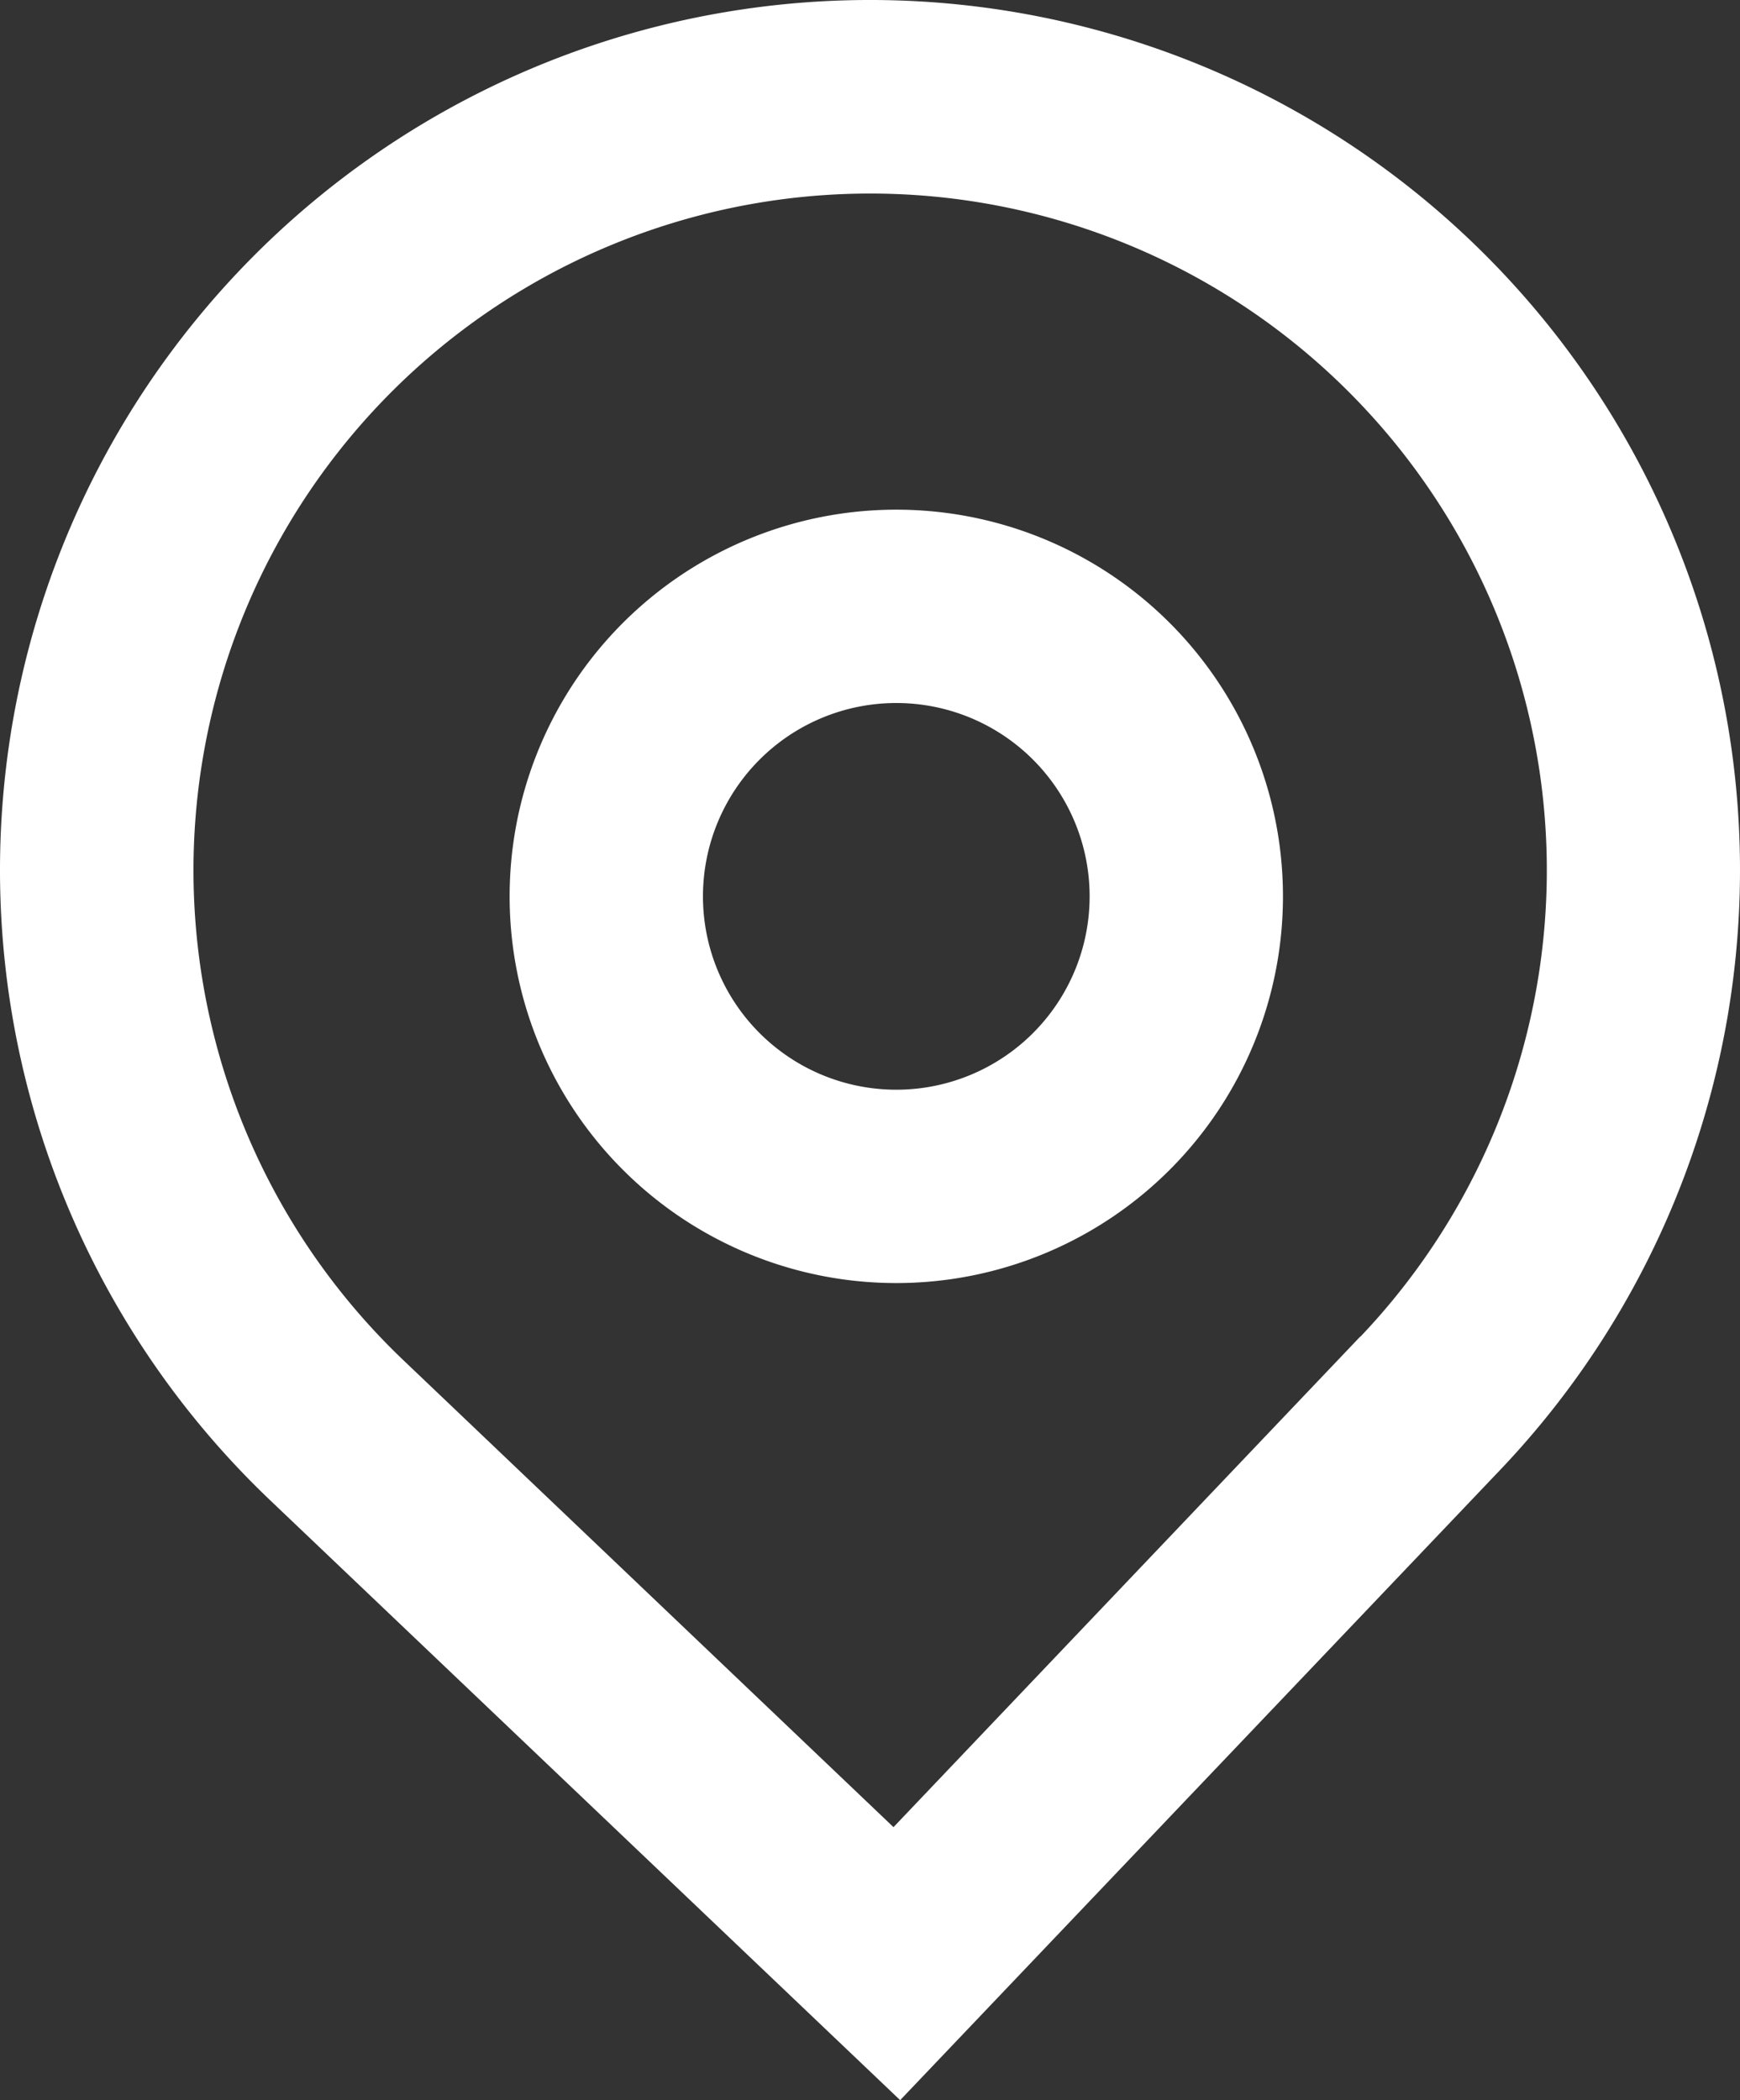
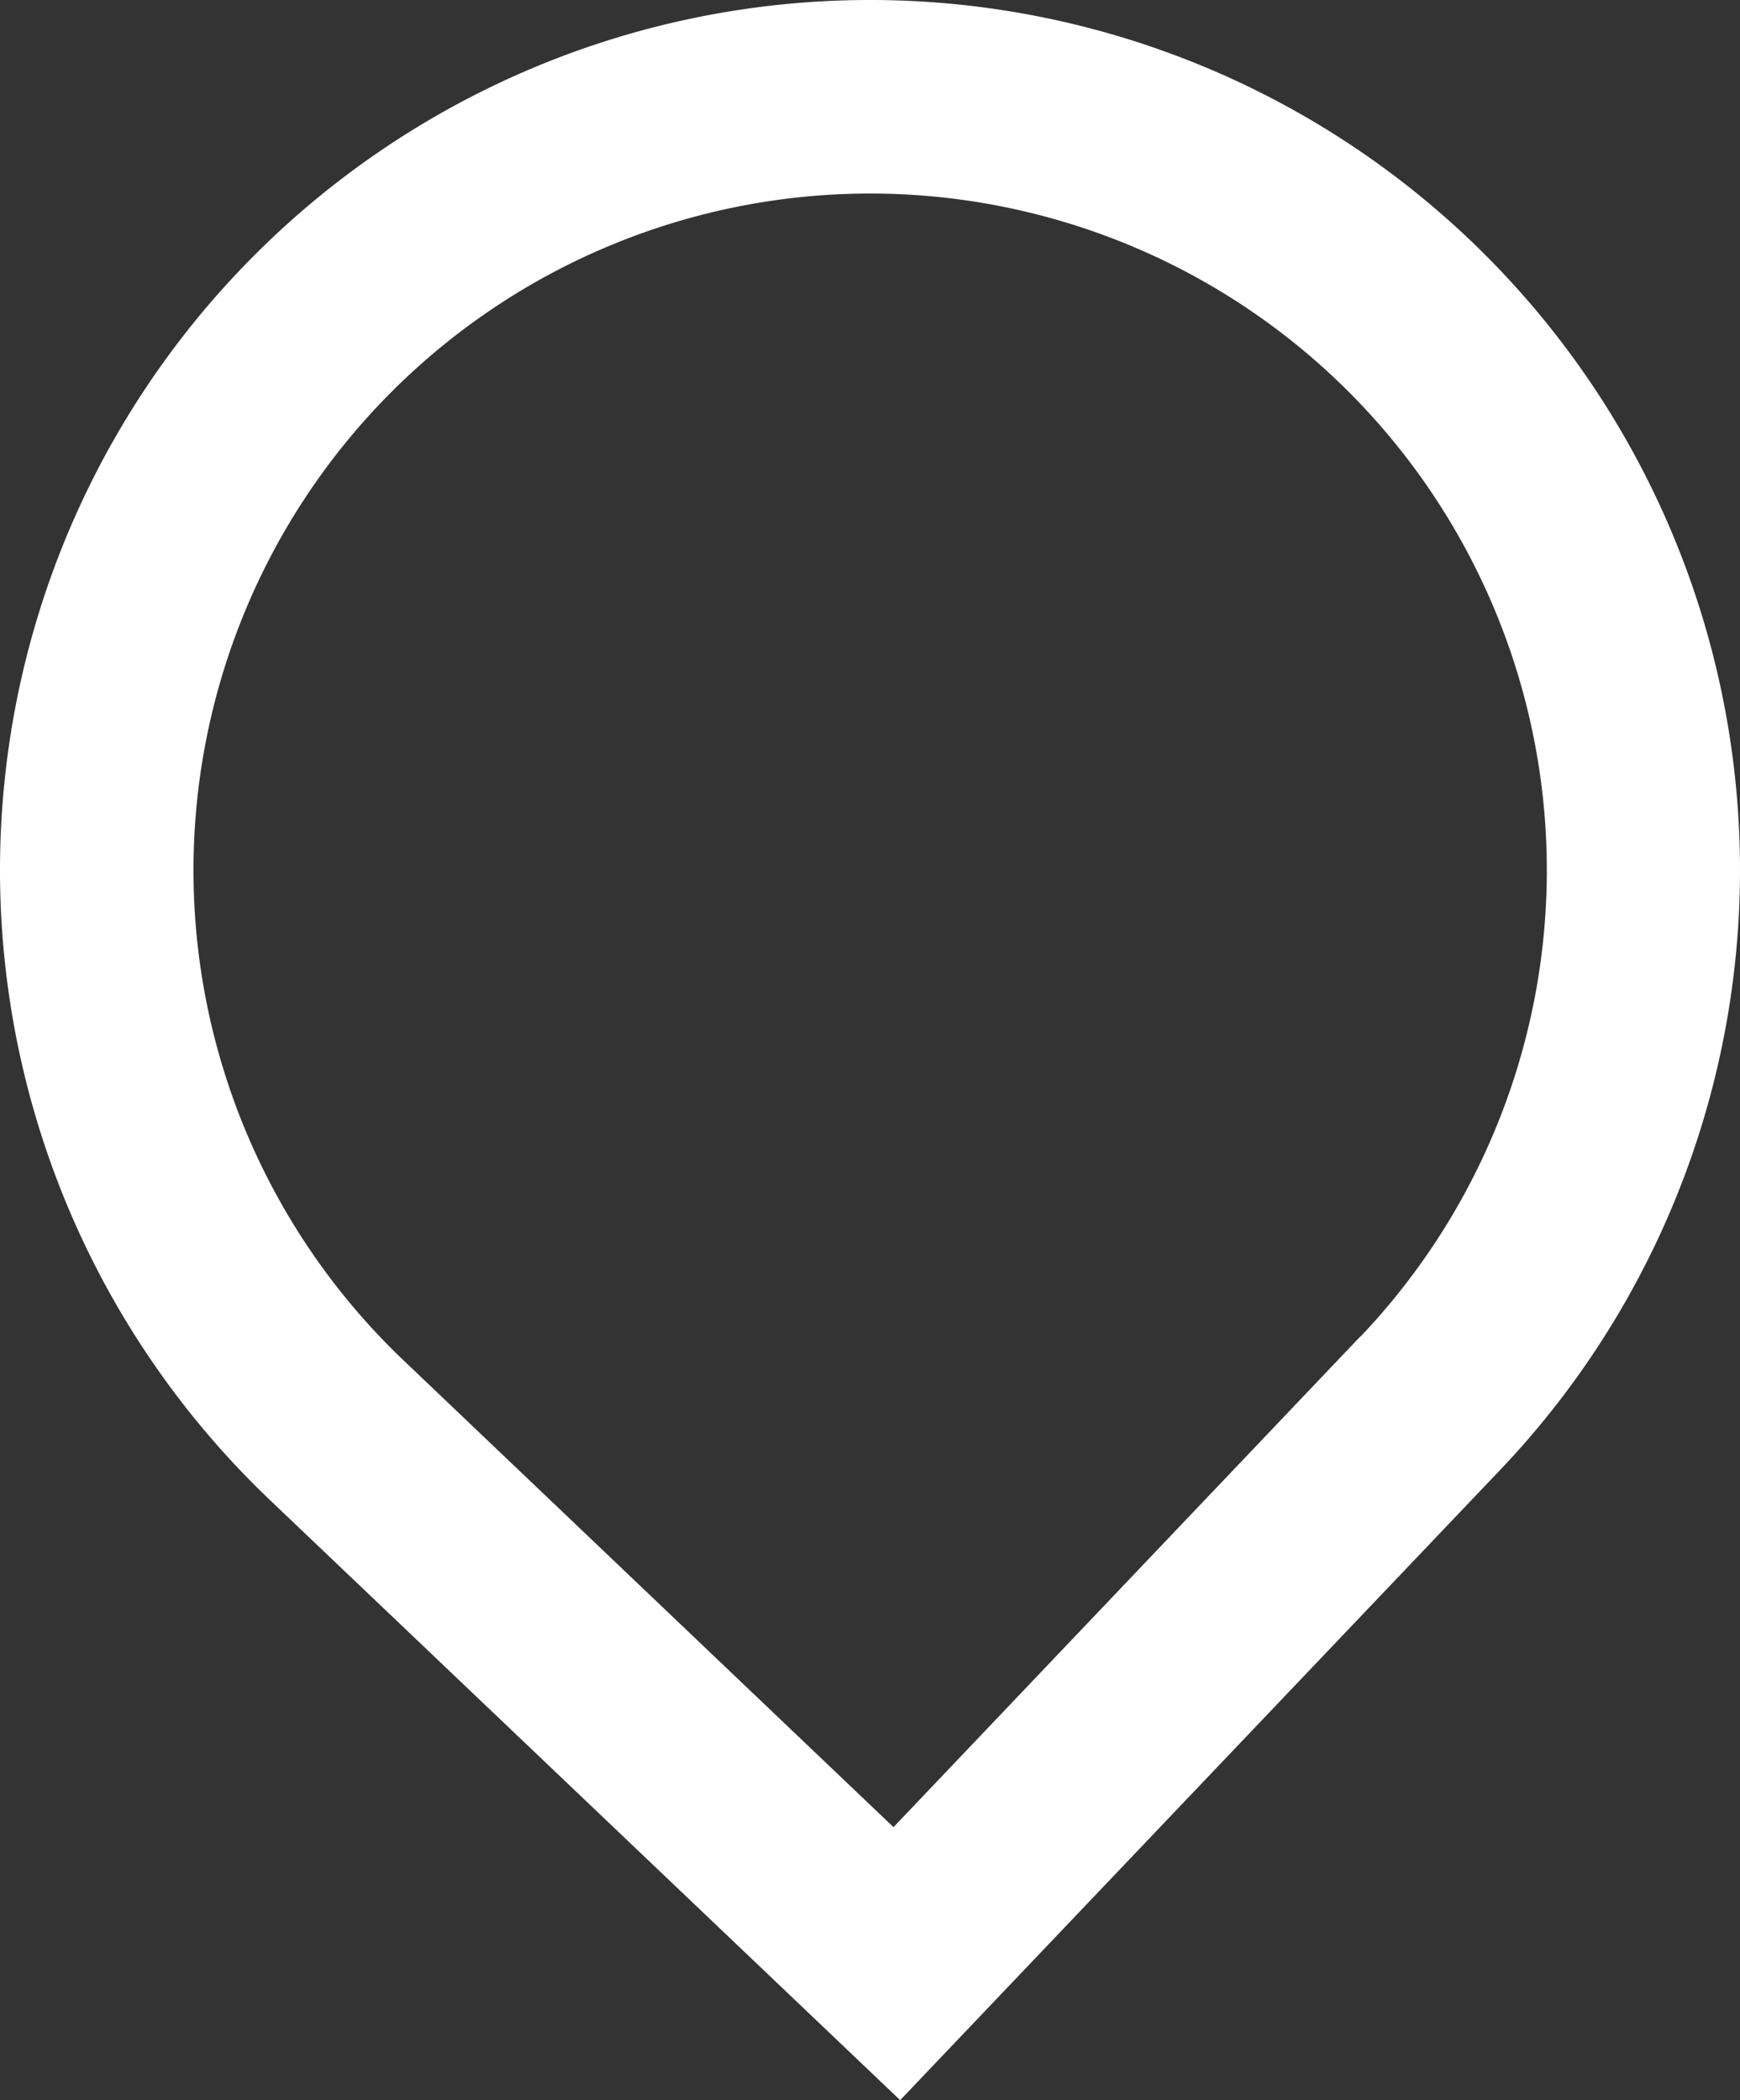
<svg xmlns="http://www.w3.org/2000/svg" id="pin" width="18" height="21.724" viewBox="0 0 18 21.724">
  <rect x="0" y="0" width="18" height="21.724" fill="#333333" stroke="none" />
-   <path id="Path_982" data-name="Path 982" d="M16.272,10.272a4,4,0,1,1-4-4A4,4,0,0,1,16.272,10.272Zm-2,0a2,2,0,1,1-2-2A2,2,0,0,1,14.272,10.272Z" transform="translate(-3 -1)" fill="#fff" fill-rule="evenodd" />
  <path id="Path_983" data-name="Path 983" d="M5.794,16.518a9,9,0,1,1,12.724-.312l-6.206,6.518ZM17.07,14.827,12.243,19.9,7.173,15.07a7,7,0,1,1,9.9-.243Z" transform="translate(-3 -1)" fill="#fff" fill-rule="evenodd" />
</svg>